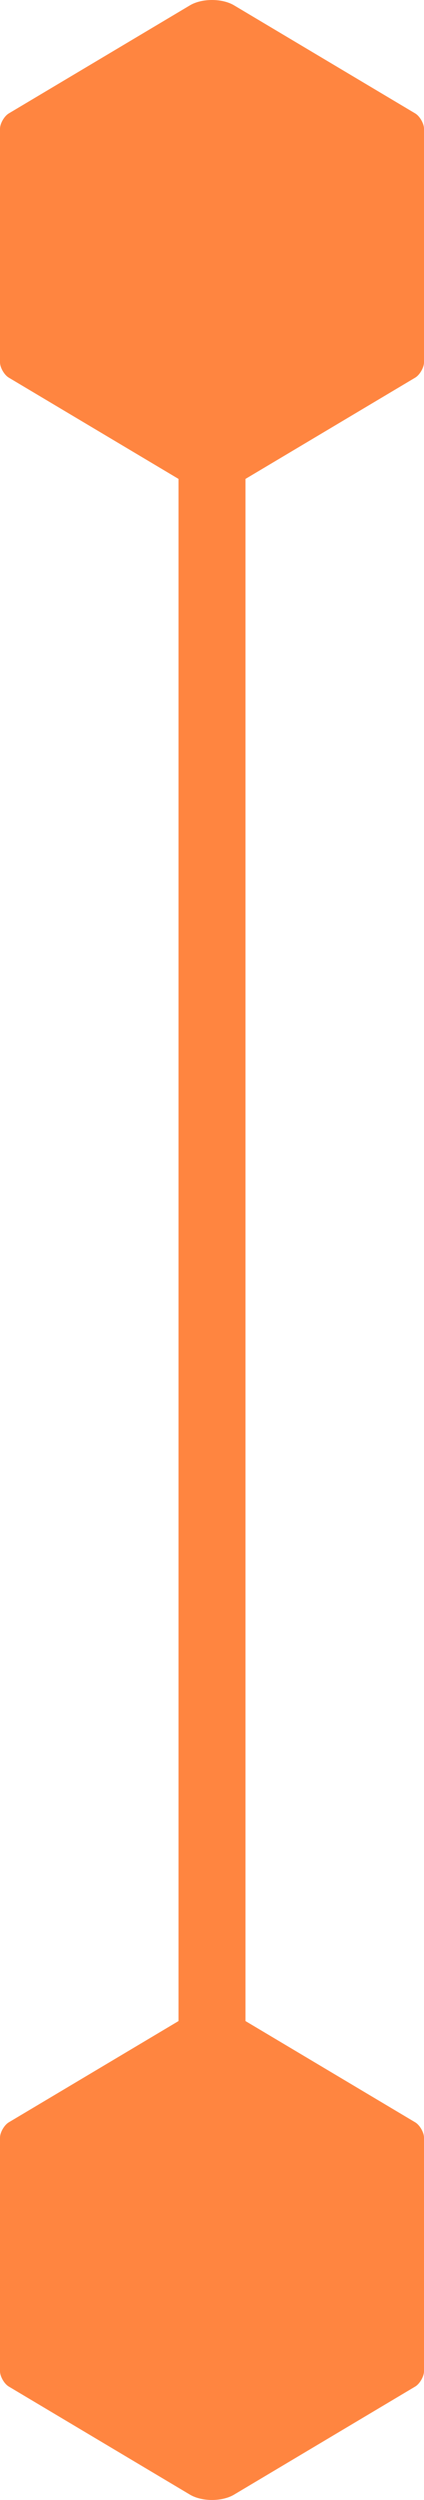
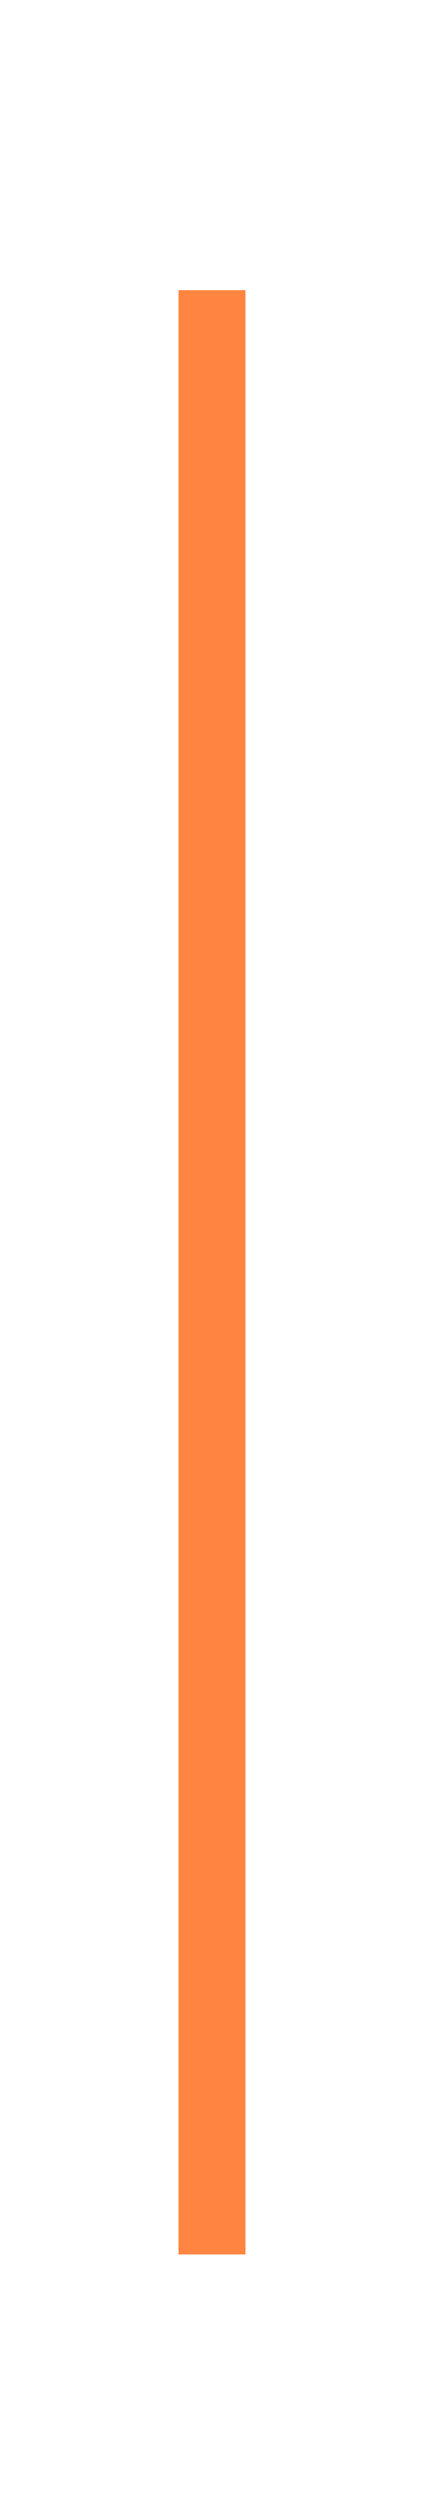
<svg xmlns="http://www.w3.org/2000/svg" width="19" height="112" viewBox="0 0 19 112" fill="none">
-   <path fill-rule="evenodd" clip-rule="evenodd" d="M8.515 90.237L0.393 95.082C0.19 95.203 0 95.535 0 95.767V106.233C0 106.466 0.19 106.797 0.393 106.918L8.515 111.763C9.046 112.079 9.954 112.079 10.485 111.763L18.607 106.918C18.81 106.797 19 106.465 19 106.233V95.767C19 95.534 18.81 95.203 18.607 95.082L10.485 90.237C9.954 89.921 9.046 89.921 8.515 90.237Z" fill="#FF8540" />
-   <path fill-rule="evenodd" clip-rule="evenodd" d="M8.515 0.237L0.393 5.082C0.19 5.203 0 5.535 0 5.767V16.233C0 16.466 0.19 16.797 0.393 16.918L8.515 21.763C9.046 22.079 9.954 22.079 10.485 21.763L18.607 16.918C18.81 16.797 19 16.465 19 16.233V5.767C19 5.534 18.81 5.203 18.607 5.082L10.485 0.237C9.954 -0.079 9.046 -0.079 8.515 0.237Z" fill="#FF8540" />
  <path d="M9.5 13V101" stroke="#FF8540" stroke-width="3" />
</svg>